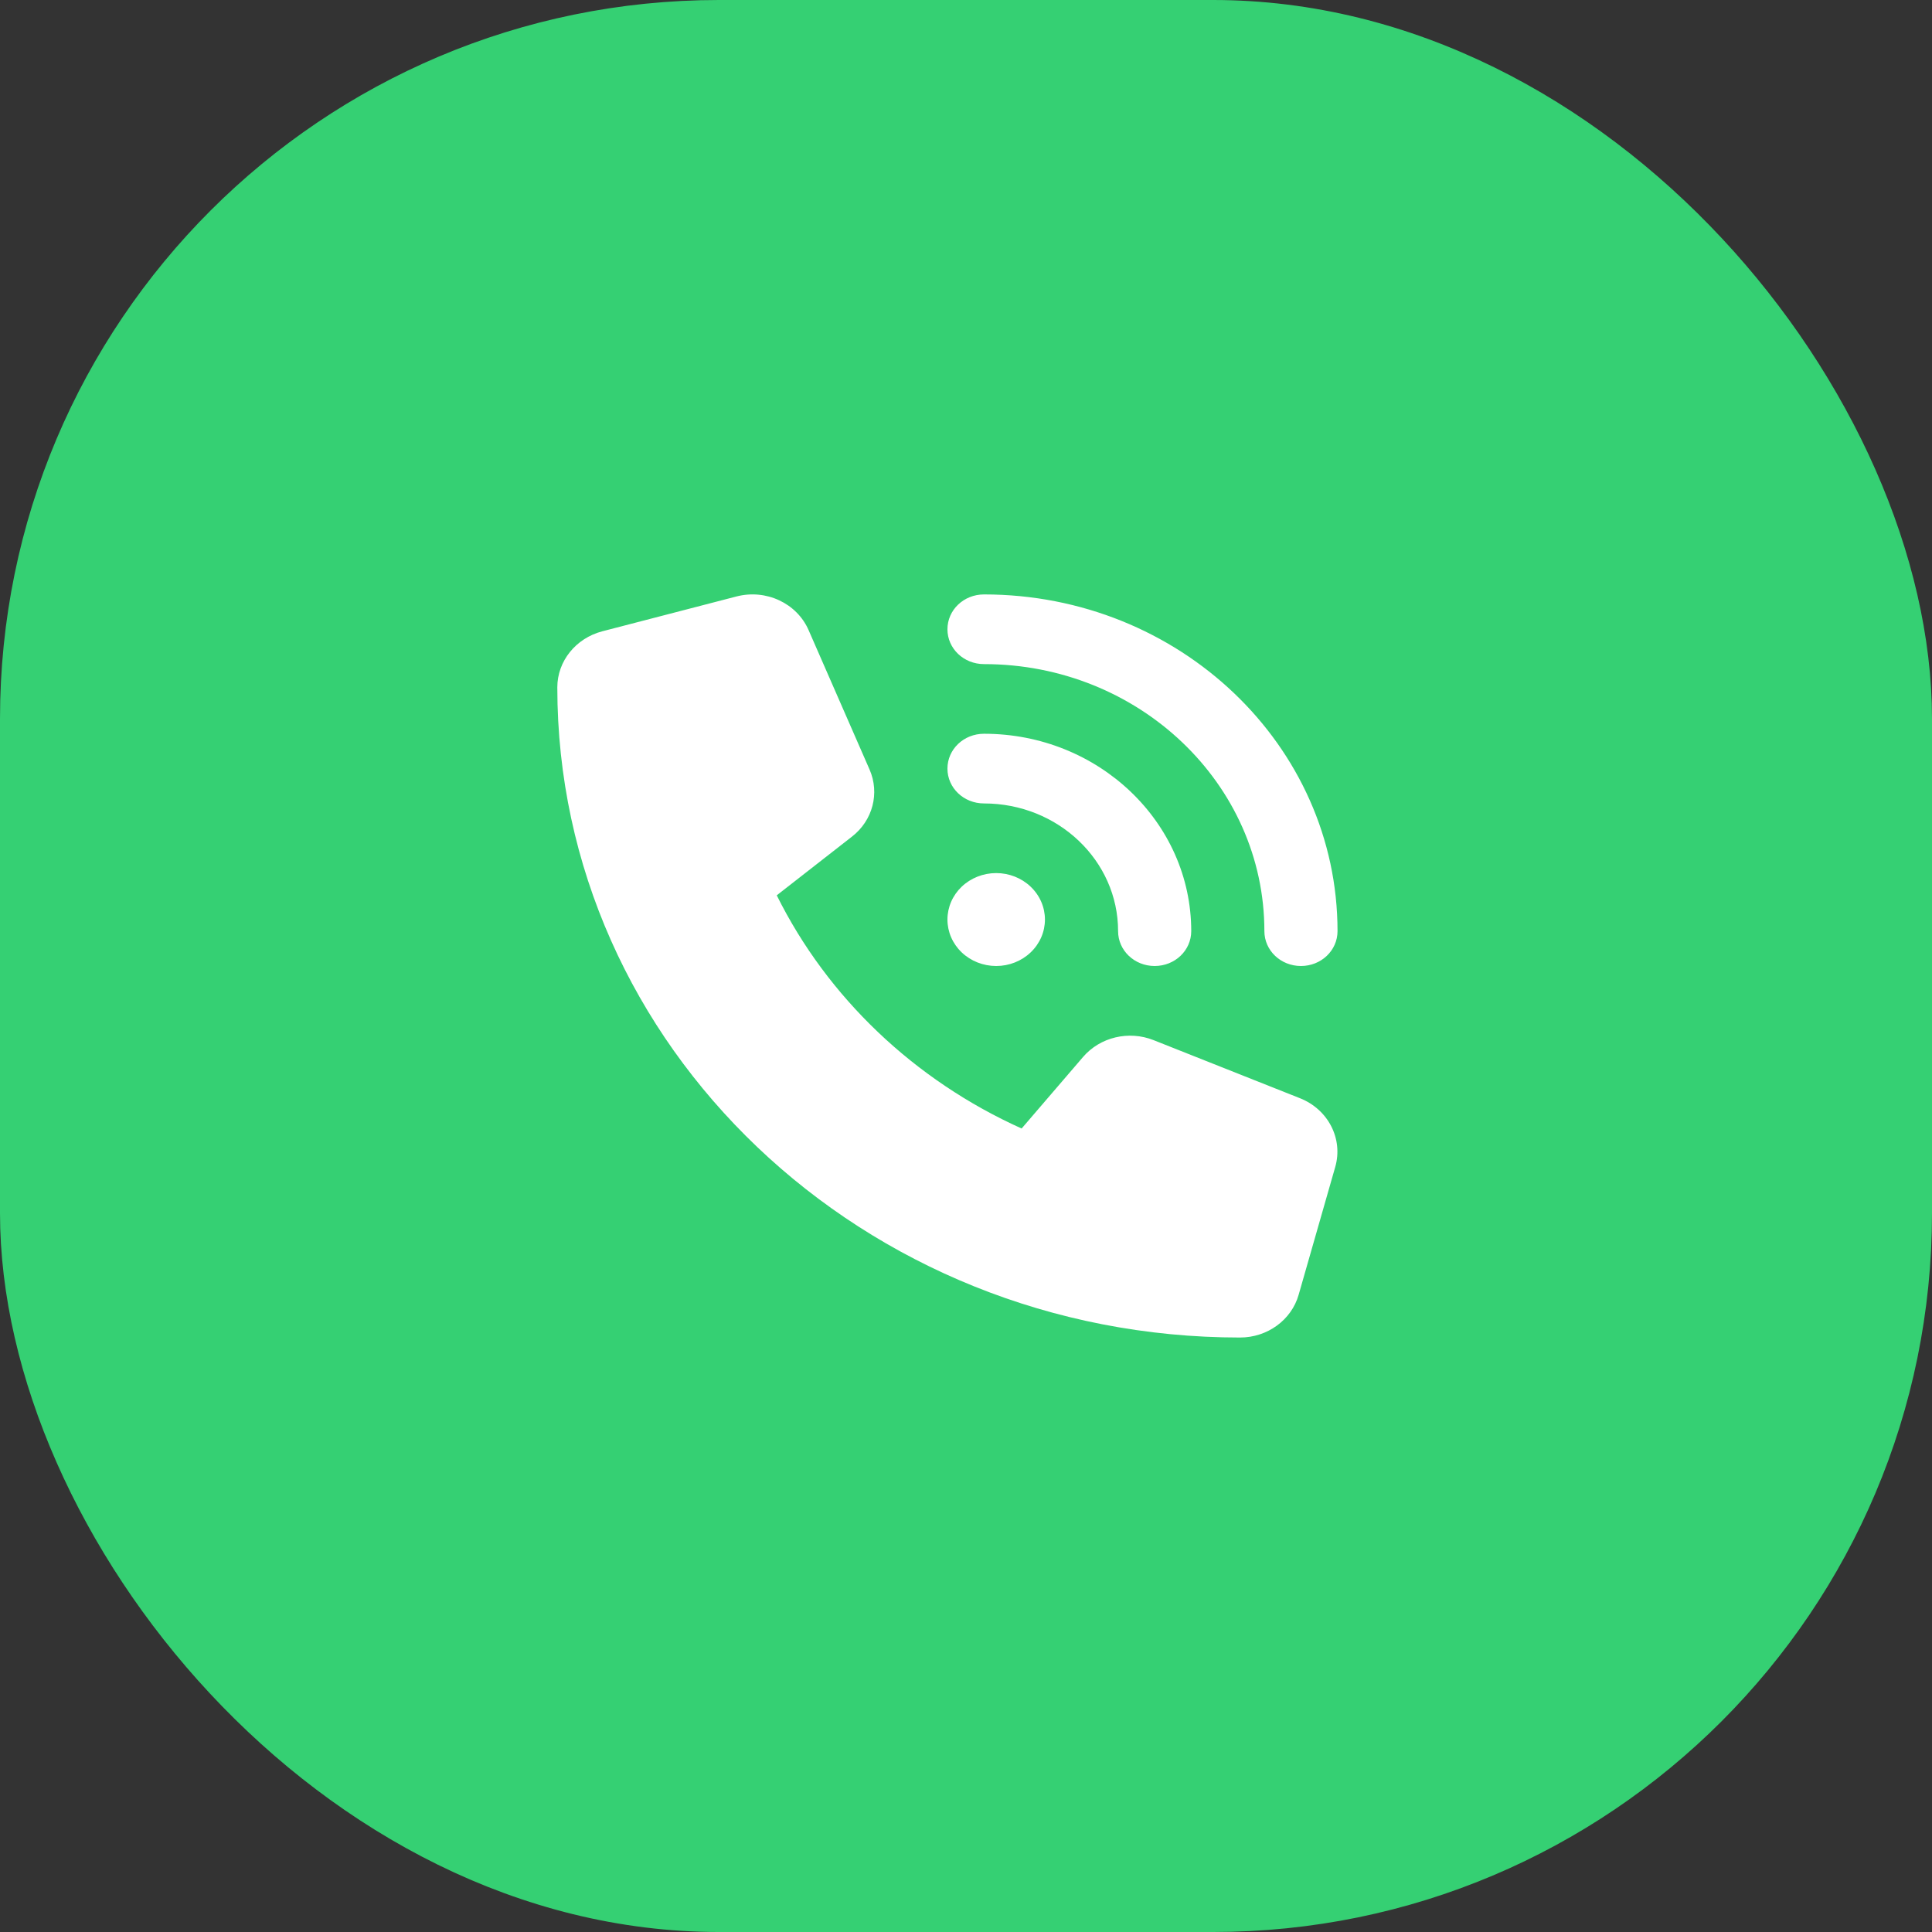
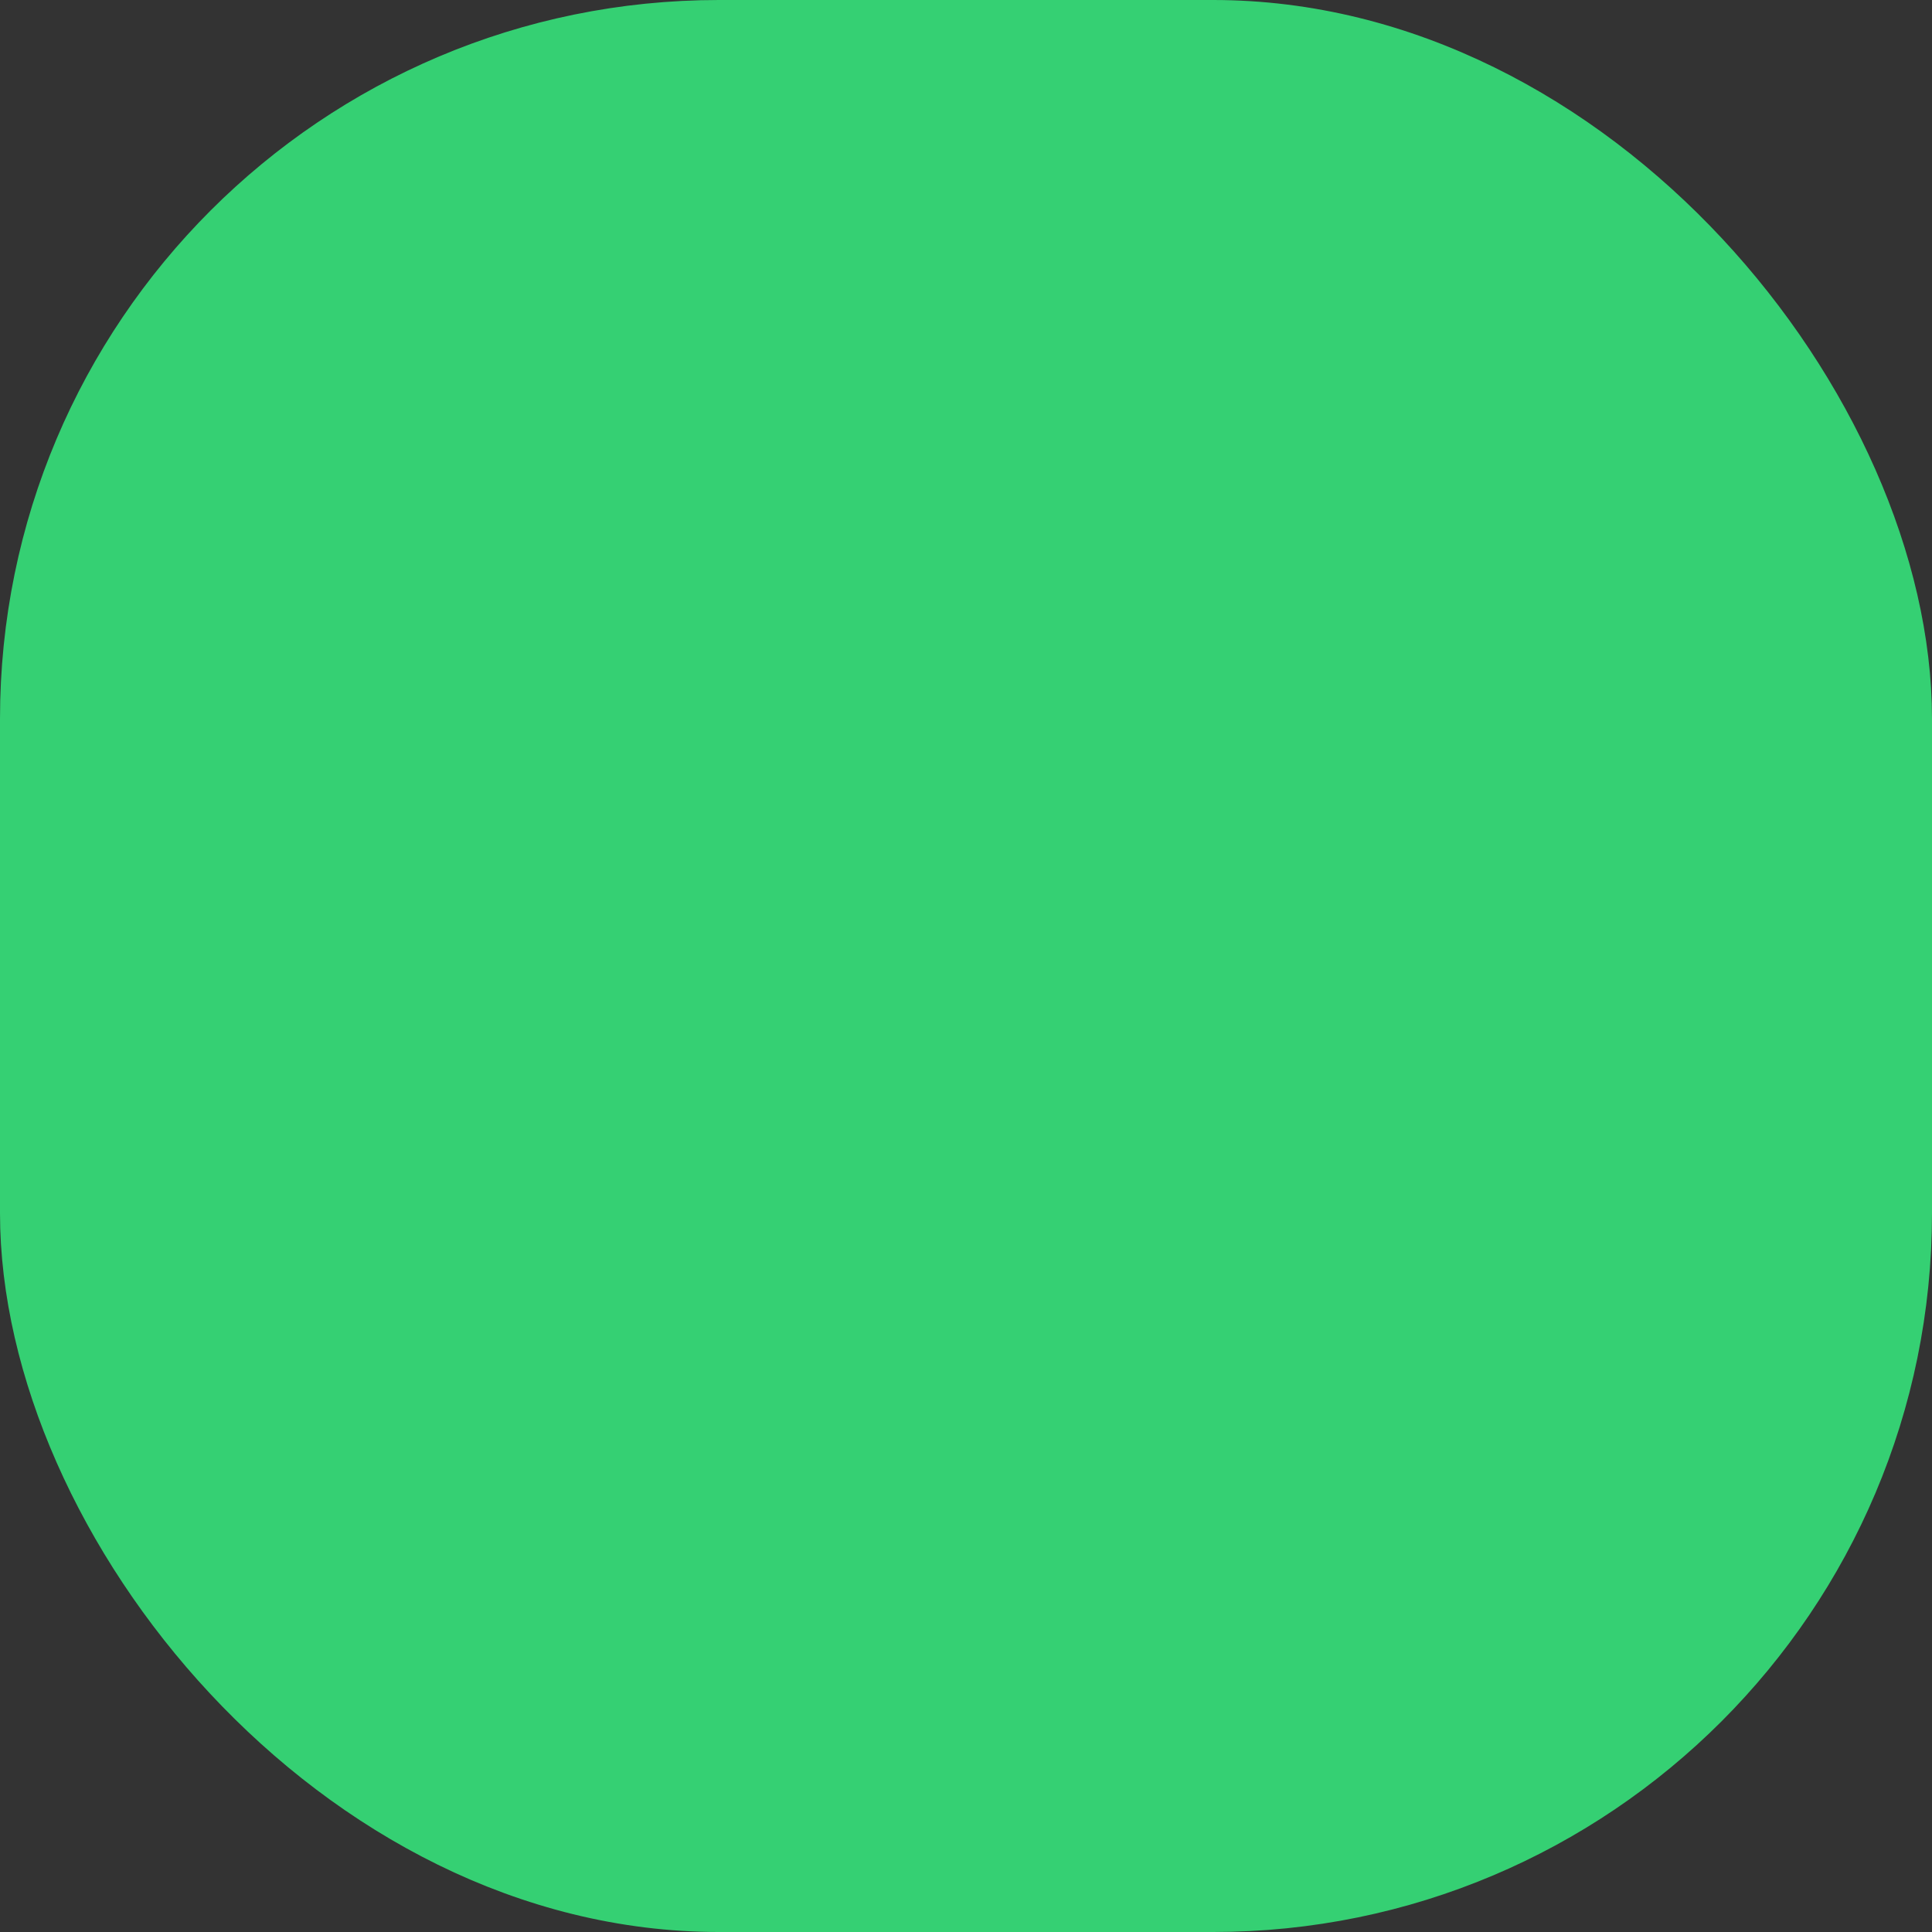
<svg xmlns="http://www.w3.org/2000/svg" width="43" height="43" viewBox="0 0 43 43" fill="none">
  <rect x="0" y="0" width="43" height="43" fill="#333333" stroke="none" />
  <rect x="0.5" y="0.5" width="42" height="42" rx="15.5" fill="#35D073" stroke="#35D073" />
  <g clip-path="url(#clip0_17_114)">
    <path d="M21.901 13.23C26.245 13.23 29.769 16.587 29.769 20.724C29.769 21.154 29.406 21.5 28.955 21.5C28.504 21.5 28.141 21.154 28.141 20.724C28.141 17.443 25.346 14.781 21.901 14.781C21.449 14.781 21.087 14.435 21.087 14.006C21.087 13.576 21.449 13.23 21.901 13.23ZM22.172 19.432C22.46 19.432 22.736 19.541 22.939 19.735C23.143 19.929 23.257 20.192 23.257 20.466C23.257 20.74 23.143 21.003 22.939 21.197C22.736 21.391 22.46 21.5 22.172 21.5C21.884 21.5 21.608 21.391 21.404 21.197C21.201 21.003 21.087 20.74 21.087 20.466C21.087 20.192 21.201 19.929 21.404 19.735C21.608 19.541 21.884 19.432 22.172 19.432ZM21.087 17.107C21.087 16.677 21.449 16.331 21.901 16.331C24.448 16.331 26.513 18.299 26.513 20.724C26.513 21.154 26.15 21.5 25.699 21.5C25.248 21.5 24.885 21.154 24.885 20.724C24.885 19.155 23.549 17.882 21.901 17.882C21.449 17.882 21.087 17.536 21.087 17.107ZM16.389 13.276C17.047 13.104 17.735 13.424 17.997 14.025L19.353 17.126C19.584 17.652 19.425 18.263 18.96 18.622L17.288 19.927C18.417 22.201 20.351 24.042 22.738 25.117L24.105 23.525C24.485 23.082 25.123 22.931 25.675 23.15L28.931 24.442C29.562 24.691 29.898 25.347 29.718 25.973L28.904 28.816C28.745 29.378 28.209 29.769 27.599 29.769C19.207 29.769 12.404 23.289 12.404 15.298C12.404 14.716 12.814 14.206 13.404 14.051L16.389 13.276Z" fill="white" />
  </g>
  <defs>
    <clipPath id="clip0_17_114">
-       <rect width="17.365" height="16.538" fill="white" transform="translate(12.404 13.231)" />
-     </clipPath>
+       </clipPath>
  </defs>
</svg>